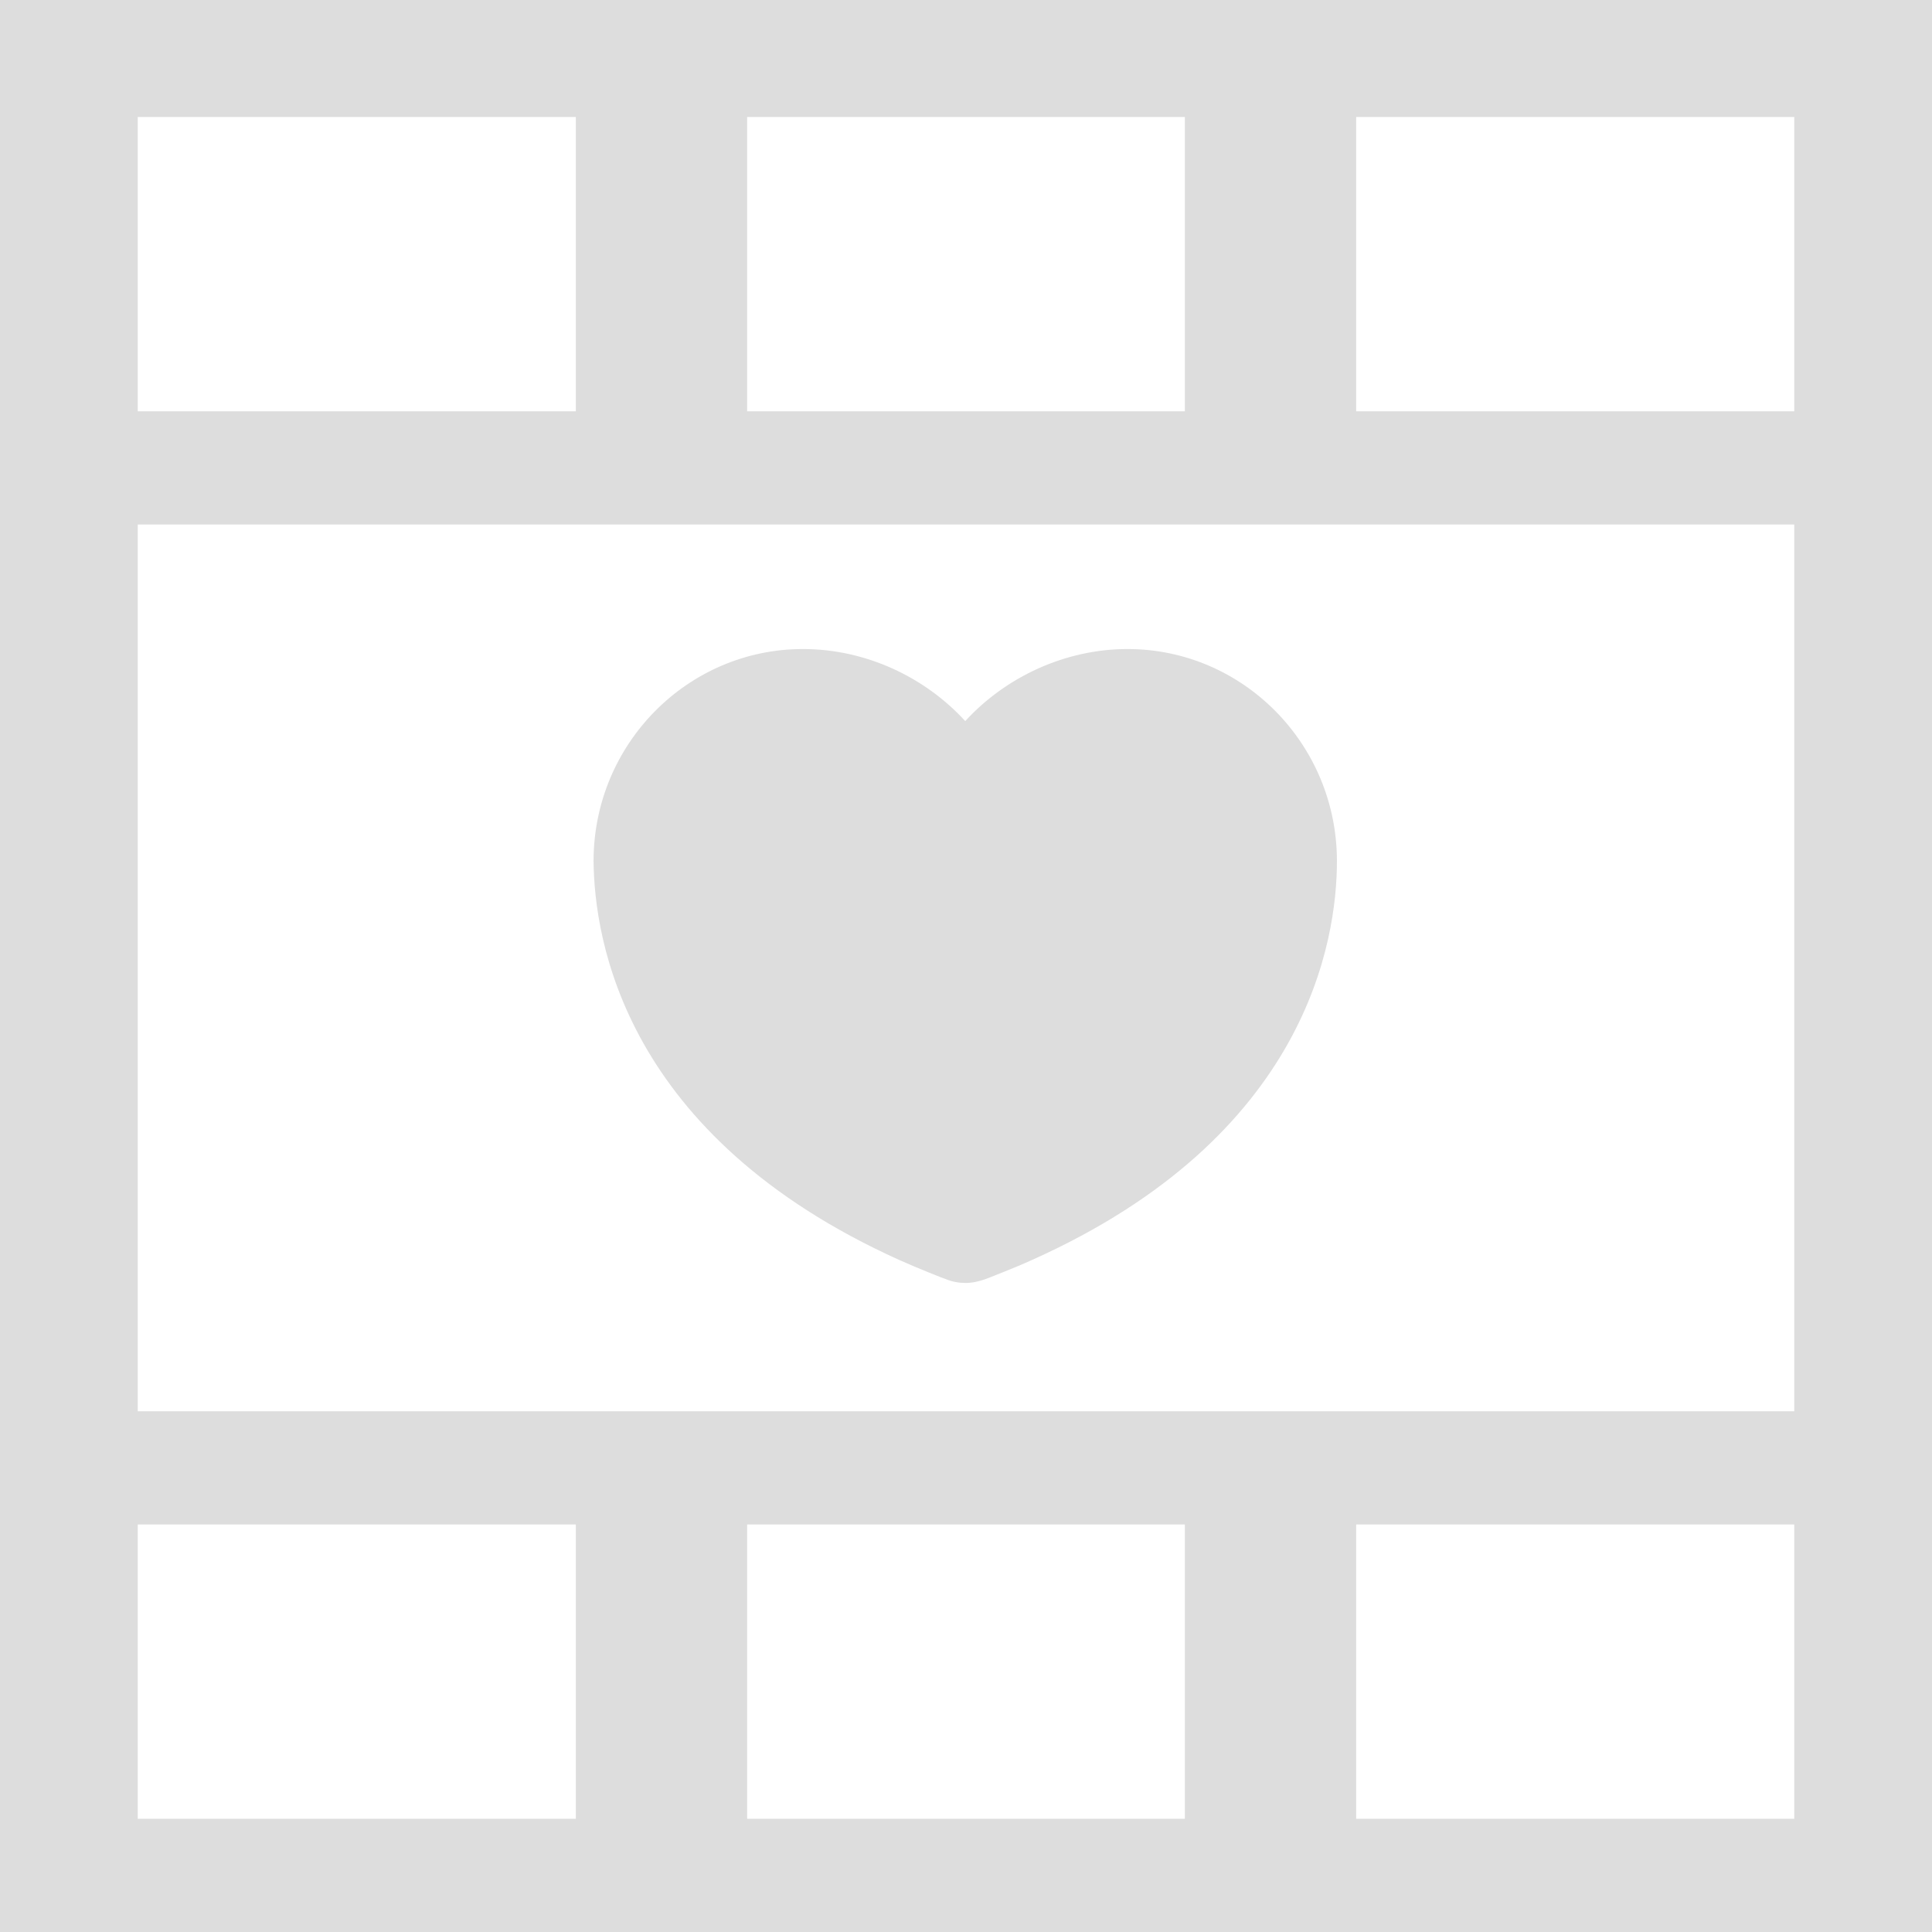
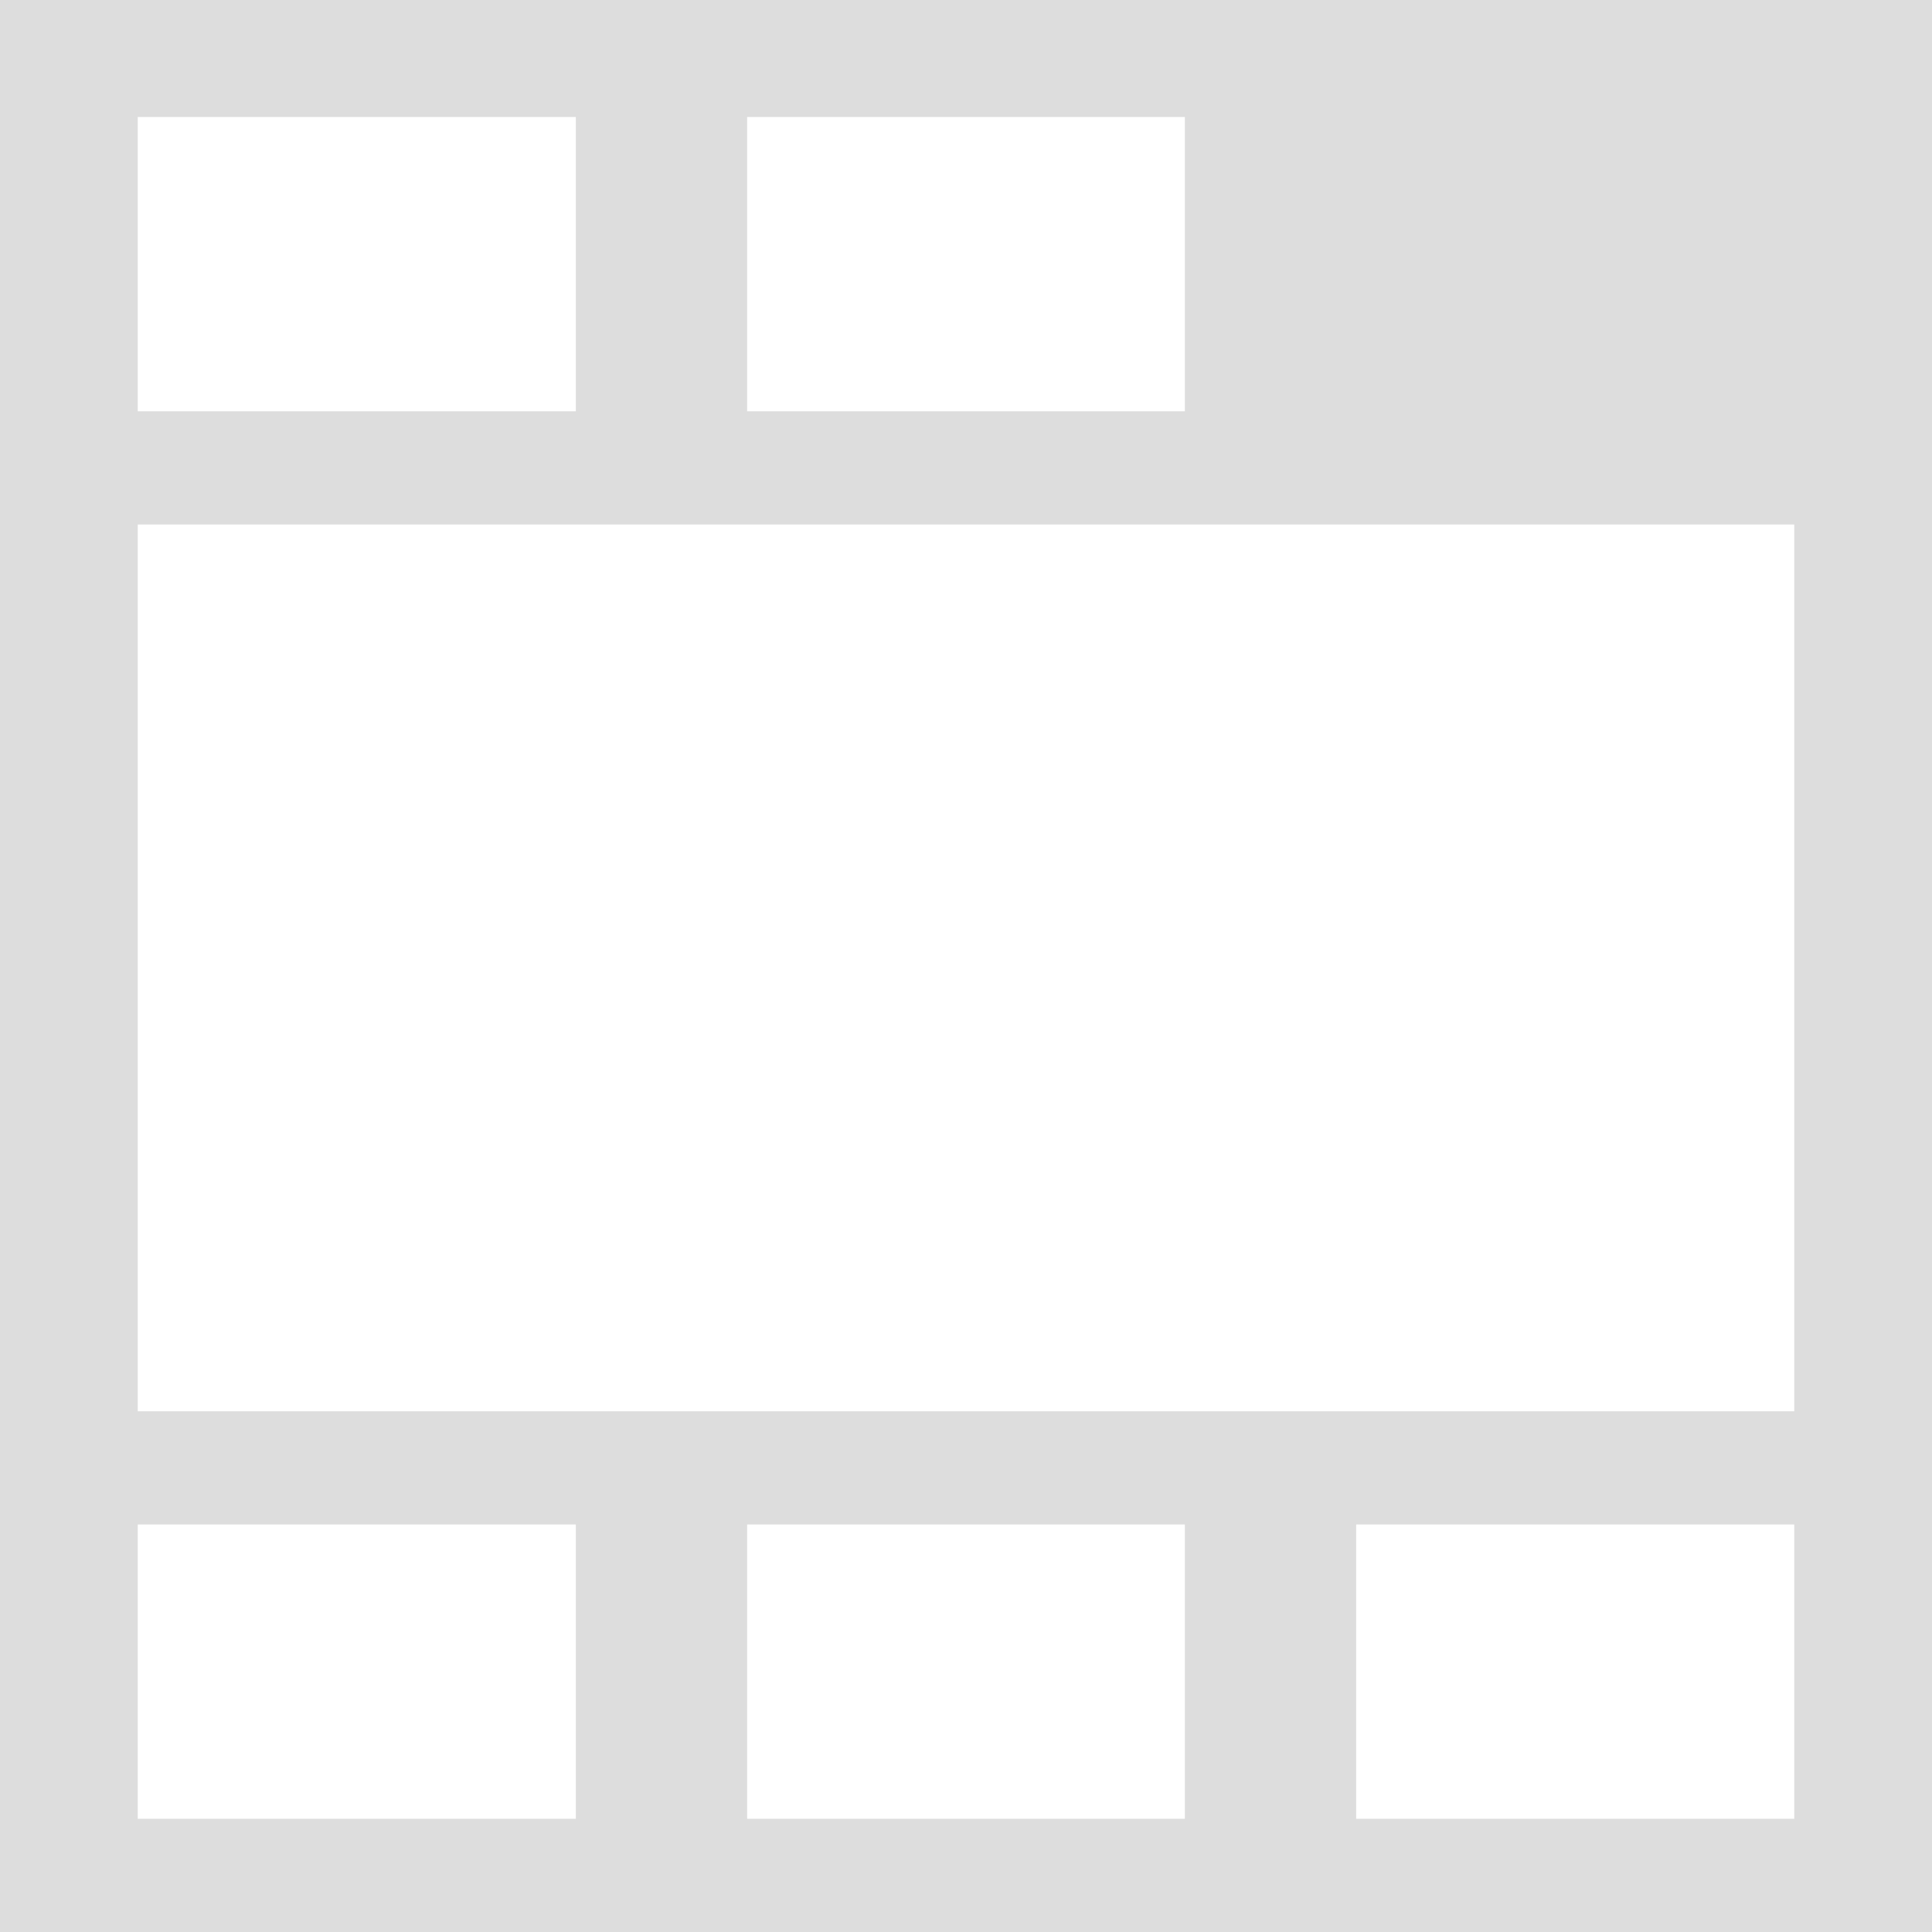
<svg xmlns="http://www.w3.org/2000/svg" version="1.1" id="_x32_" x="0px" y="0px" viewBox="0 0 512 512" style="enable-background:new 0 0 512 512;" xml:space="preserve">
  <style type="text/css">
	.st0{fill:#DDDDDD;}
</style>
  <g>
-     <path class="st0" d="M238.3,333.9c4.2,1.9,12.2,5.1,12.4,5.1c1.7,0.7,3.5,1,5.2,1s3.5-0.4,5.2-1c0.3-0.1,8.3-3.2,12.4-5.1   c73-32.7,80.8-84.8,80.8-105.7c0-31-24.9-56.2-55.5-56.2c-16.5,0-32.3,7.4-43,19.1c-10.7-11.7-26.4-19.1-43-19.1   c-30.6,0-55.5,25.2-55.5,56.2C157.5,249,165.4,301,238.3,333.9z" />
-     <path class="st0" d="M0,0v512h512V0H0z M198,31H314v78H198V31z M36.5,31h116.1v78H36.5V31z M152.6,482H36.5v-78h116.1V482z    M314,482H198v-78H314V482z M475.5,482H359.4v-78h116.1V482z M475.5,374h-439V139h439V374z M475.5,109H359.4V31h116.1V109z" />
+     <path class="st0" d="M0,0v512h512V0H0z M198,31H314v78H198V31z M36.5,31h116.1v78H36.5V31z M152.6,482H36.5v-78h116.1V482z    M314,482H198v-78H314V482z M475.5,482H359.4v-78h116.1V482z M475.5,374h-439V139h439V374z M475.5,109H359.4V31V109z" />
  </g>
</svg>